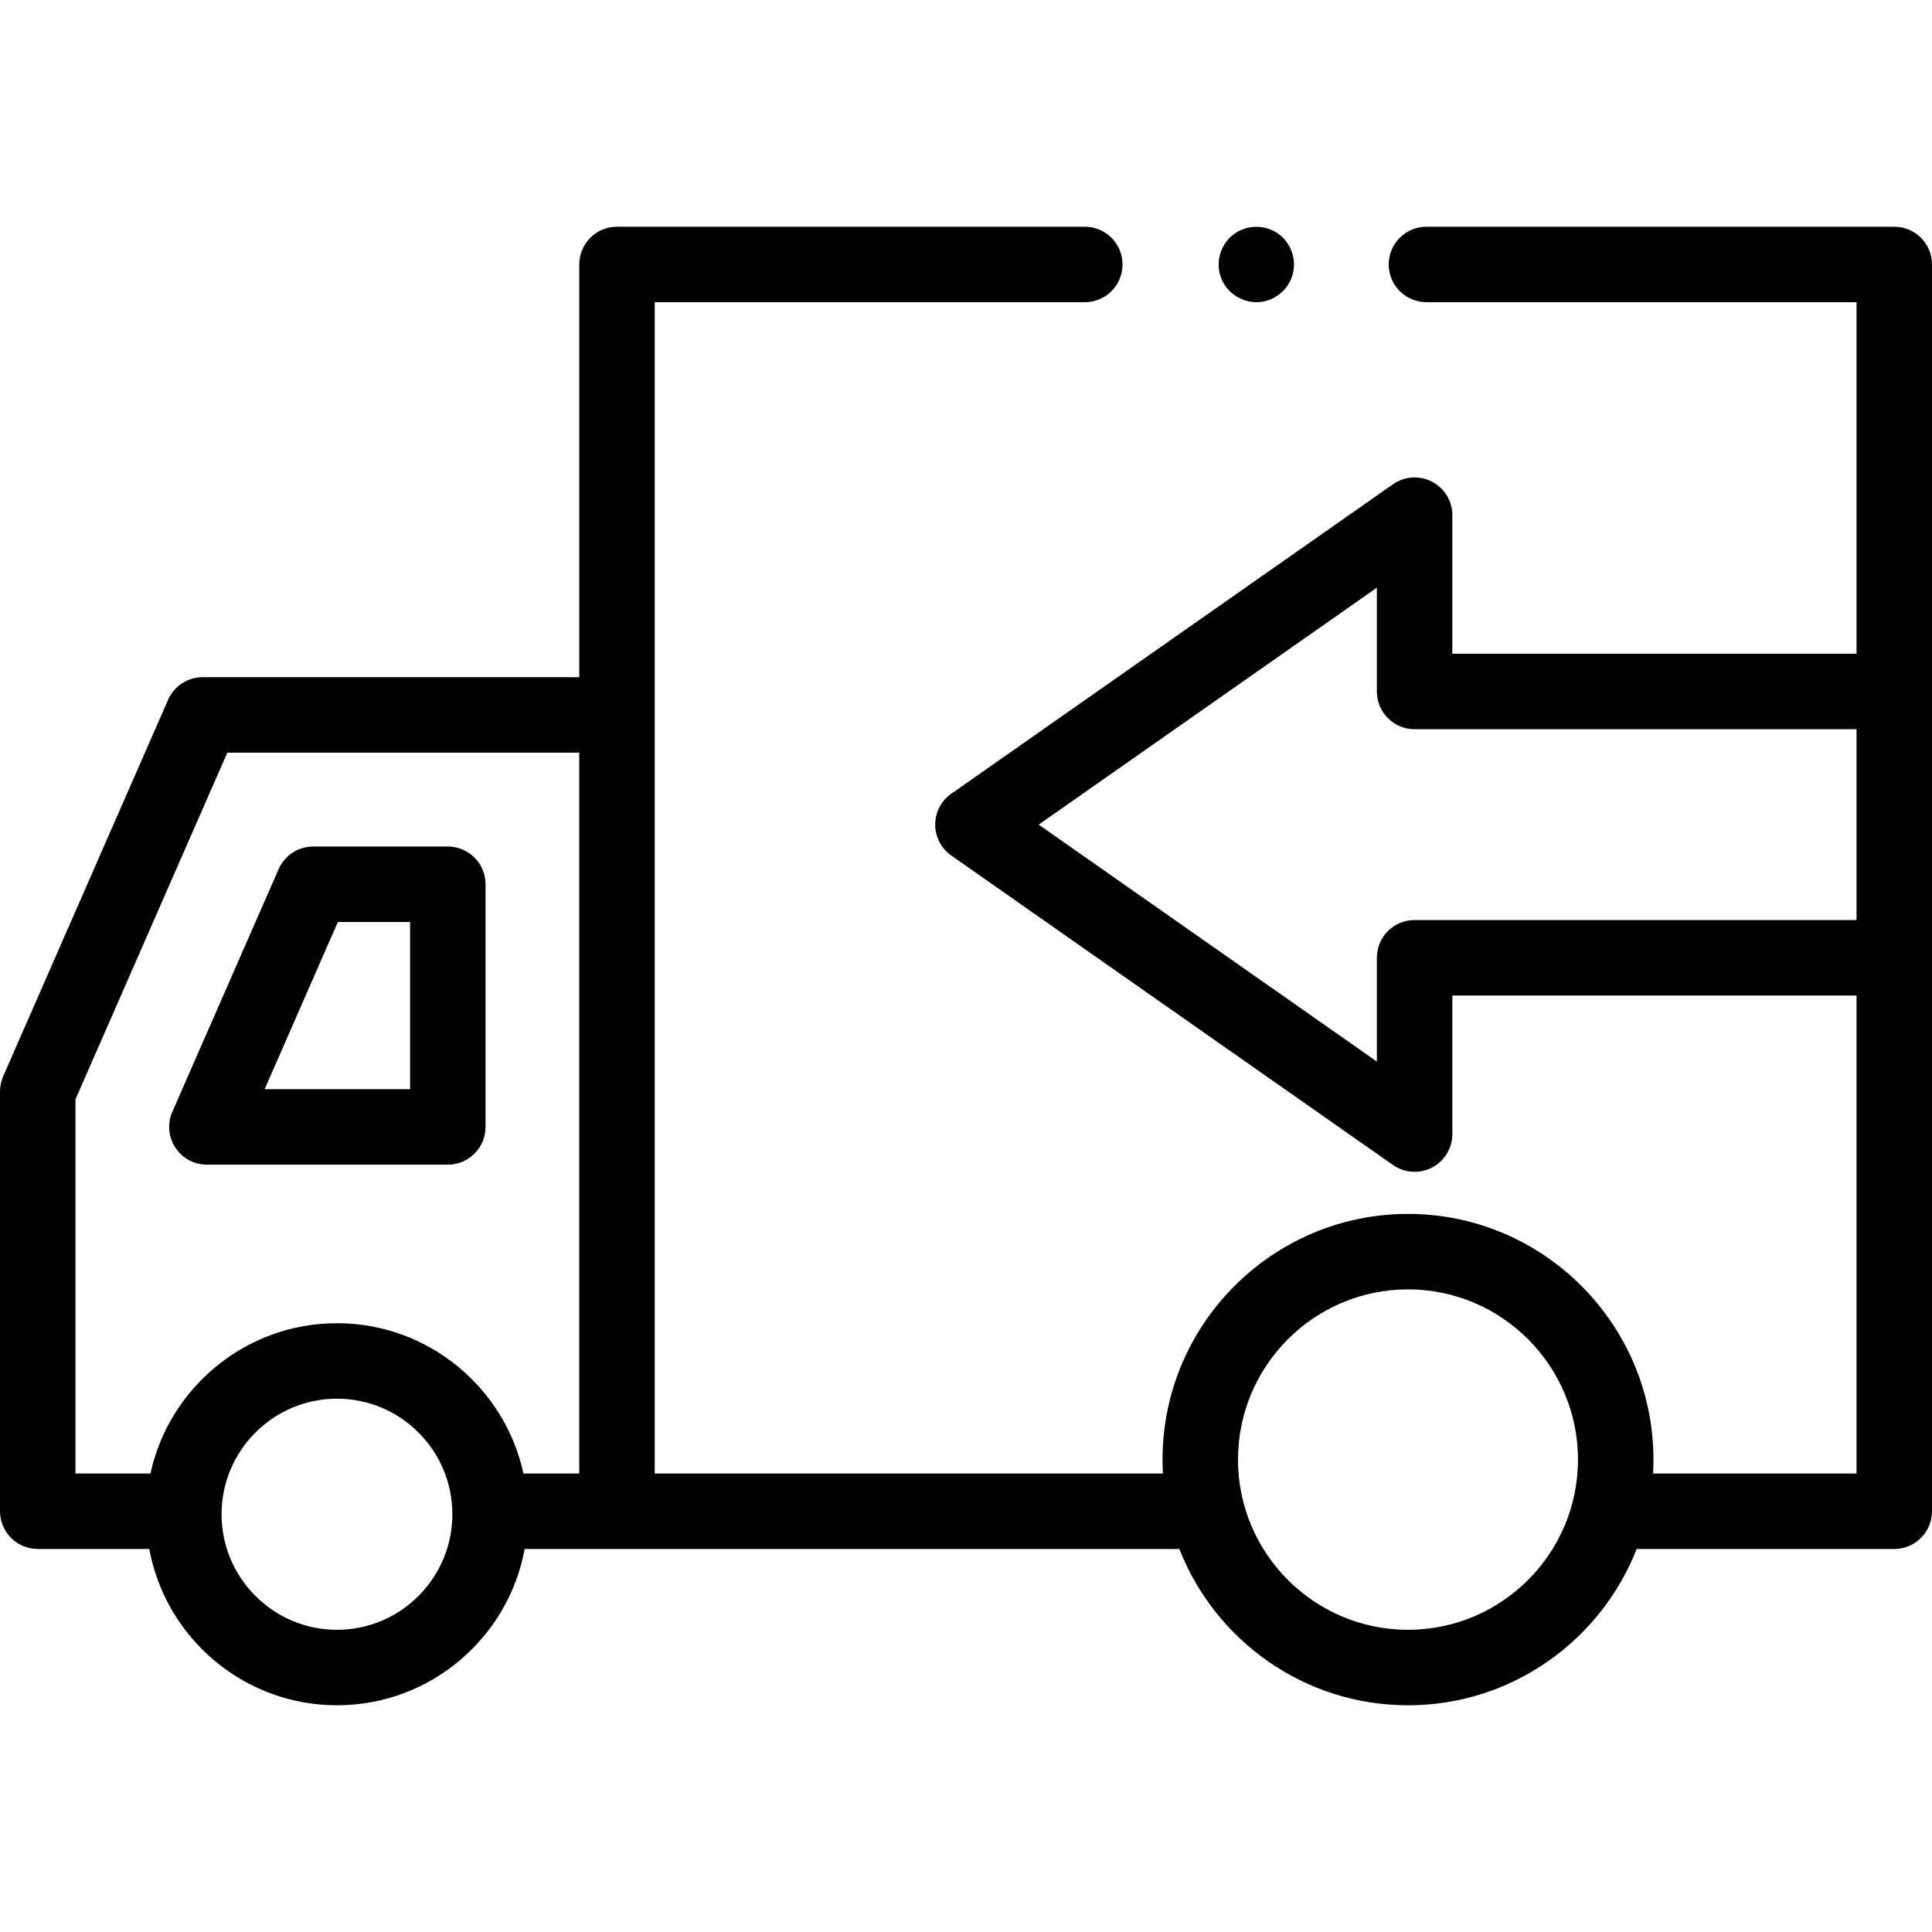
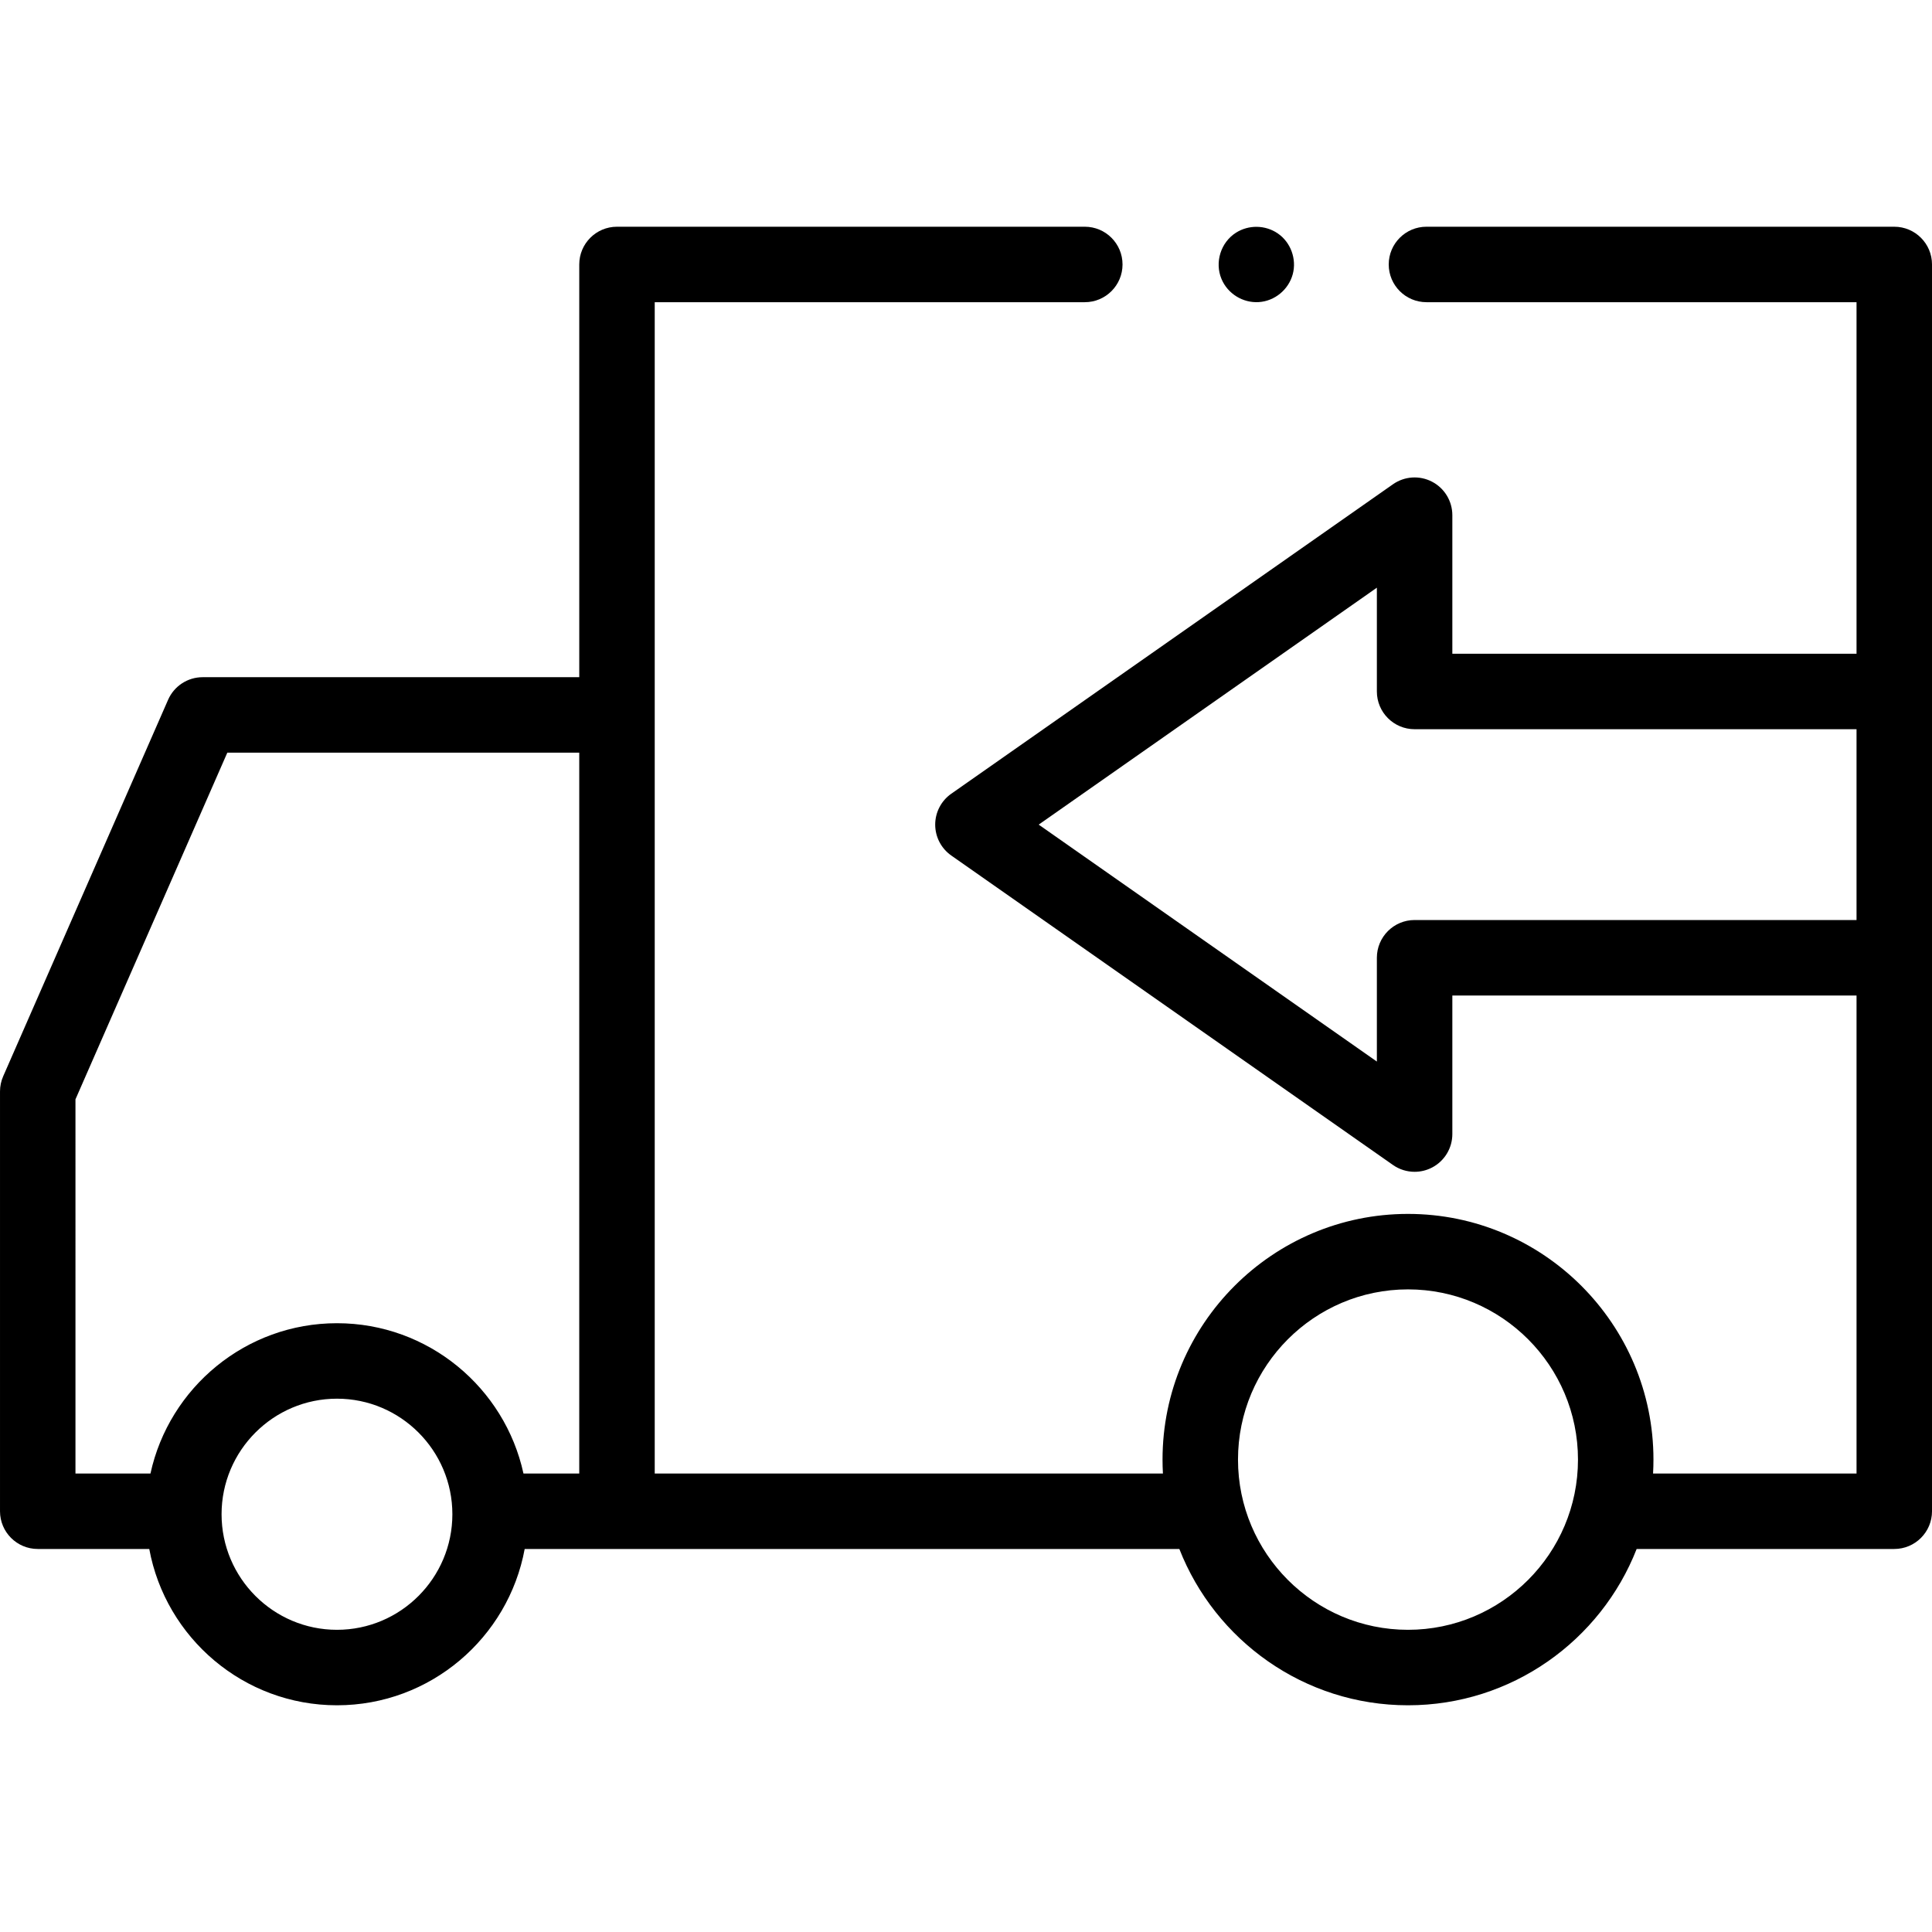
<svg xmlns="http://www.w3.org/2000/svg" width="512" viewBox="0 0 512 512" height="512" data-sanitized-enable-background="new 0 0 512 512" id="Capa_1">
  <g>
    <g>
      <g>
-         <path fill="rgba(0,0,0,1)" d="m54.832 308.648h63.843c5.522 0 10-4.478 10-10v-64.306c0-5.522-4.478-10-10-10h-35.676c-3.972 0-7.566 2.35-9.16 5.988l-28.167 64.306c-1.354 3.092-1.057 6.658.79 9.483s4.994 4.529 8.37 4.529zm34.704-64.305h19.139v44.306h-38.545z" />
        <path fill="rgba(0,0,0,1)" d="m502 60.084h-123.972c-5.522 0-10 4.478-10 10s4.478 10 10 10h113.972v93.166h-107.115v-36.724c0-3.729-2.075-7.149-5.384-8.871-3.307-1.721-7.299-1.46-10.354.682l-117.048 82.007c-2.671 1.871-4.262 4.928-4.262 8.189s1.591 6.318 4.262 8.189l117.048 82.007c1.714 1.201 3.722 1.811 5.739 1.811 1.578 0 3.163-.373 4.615-1.129 3.309-1.722 5.384-5.142 5.384-8.871v-36.724h107.115v126.677h-53.922c.068-1.22.103-2.449.103-3.686 0-35.901-29.182-65.109-65.05-65.109s-65.05 29.208-65.05 65.109c0 1.237.035 2.466.103 3.686h-134.677v-310.409h113.972c5.522 0 10-4.478 10-10s-4.478-10-10-10h-123.972c-5.522 0-10 4.478-10 10v109.379h-99.803c-3.972 0-7.566 2.351-9.16 5.988l-43.704 99.779c-.554 1.265-.84 2.631-.84 4.012v111.251c0 5.522 4.478 10 10 10h29.555c4.336 23.537 24.993 41.423 49.745 41.423 24.751 0 45.408-17.886 49.744-41.423h173.492c9.485 24.224 33.071 41.423 60.595 41.423s51.11-17.199 60.595-41.423h68.274c5.522 0 10-4.478 10-10v-330.409c0-5.522-4.478-10-10-10zm-482 231.252 40.241-91.873h93.266v191.03h-14.782c-4.956-22.746-25.234-39.829-49.424-39.829s-44.469 17.083-49.425 39.829h-19.876zm69.301 140.58c-16.863 0-30.583-13.738-30.583-30.626s13.72-30.626 30.583-30.626 30.582 13.738 30.582 30.626-13.719 30.626-30.582 30.626zm283.831 0c-24.841 0-45.05-20.235-45.05-45.108s20.209-45.109 45.05-45.109 45.05 20.236 45.05 45.109-20.209 45.108-45.05 45.108zm1.753-188.1c-5.522 0-10 4.478-10 10v27.507l-89.62-62.79 89.62-62.79v27.507c0 5.522 4.478 10 10 10h117.115v50.566z" />
        <path fill="rgba(0,0,0,1)" d="m323.7 73.91c1.632 3.915 5.659 6.419 9.892 6.149 4.229-.269 7.895-3.302 8.998-7.384 1.085-4.017-.526-8.459-3.964-10.814-3.301-2.261-7.708-2.335-11.085-.189-4.029 2.561-5.674 7.835-3.841 12.238z" />
      </g>
    </g>
  </g>
</svg>